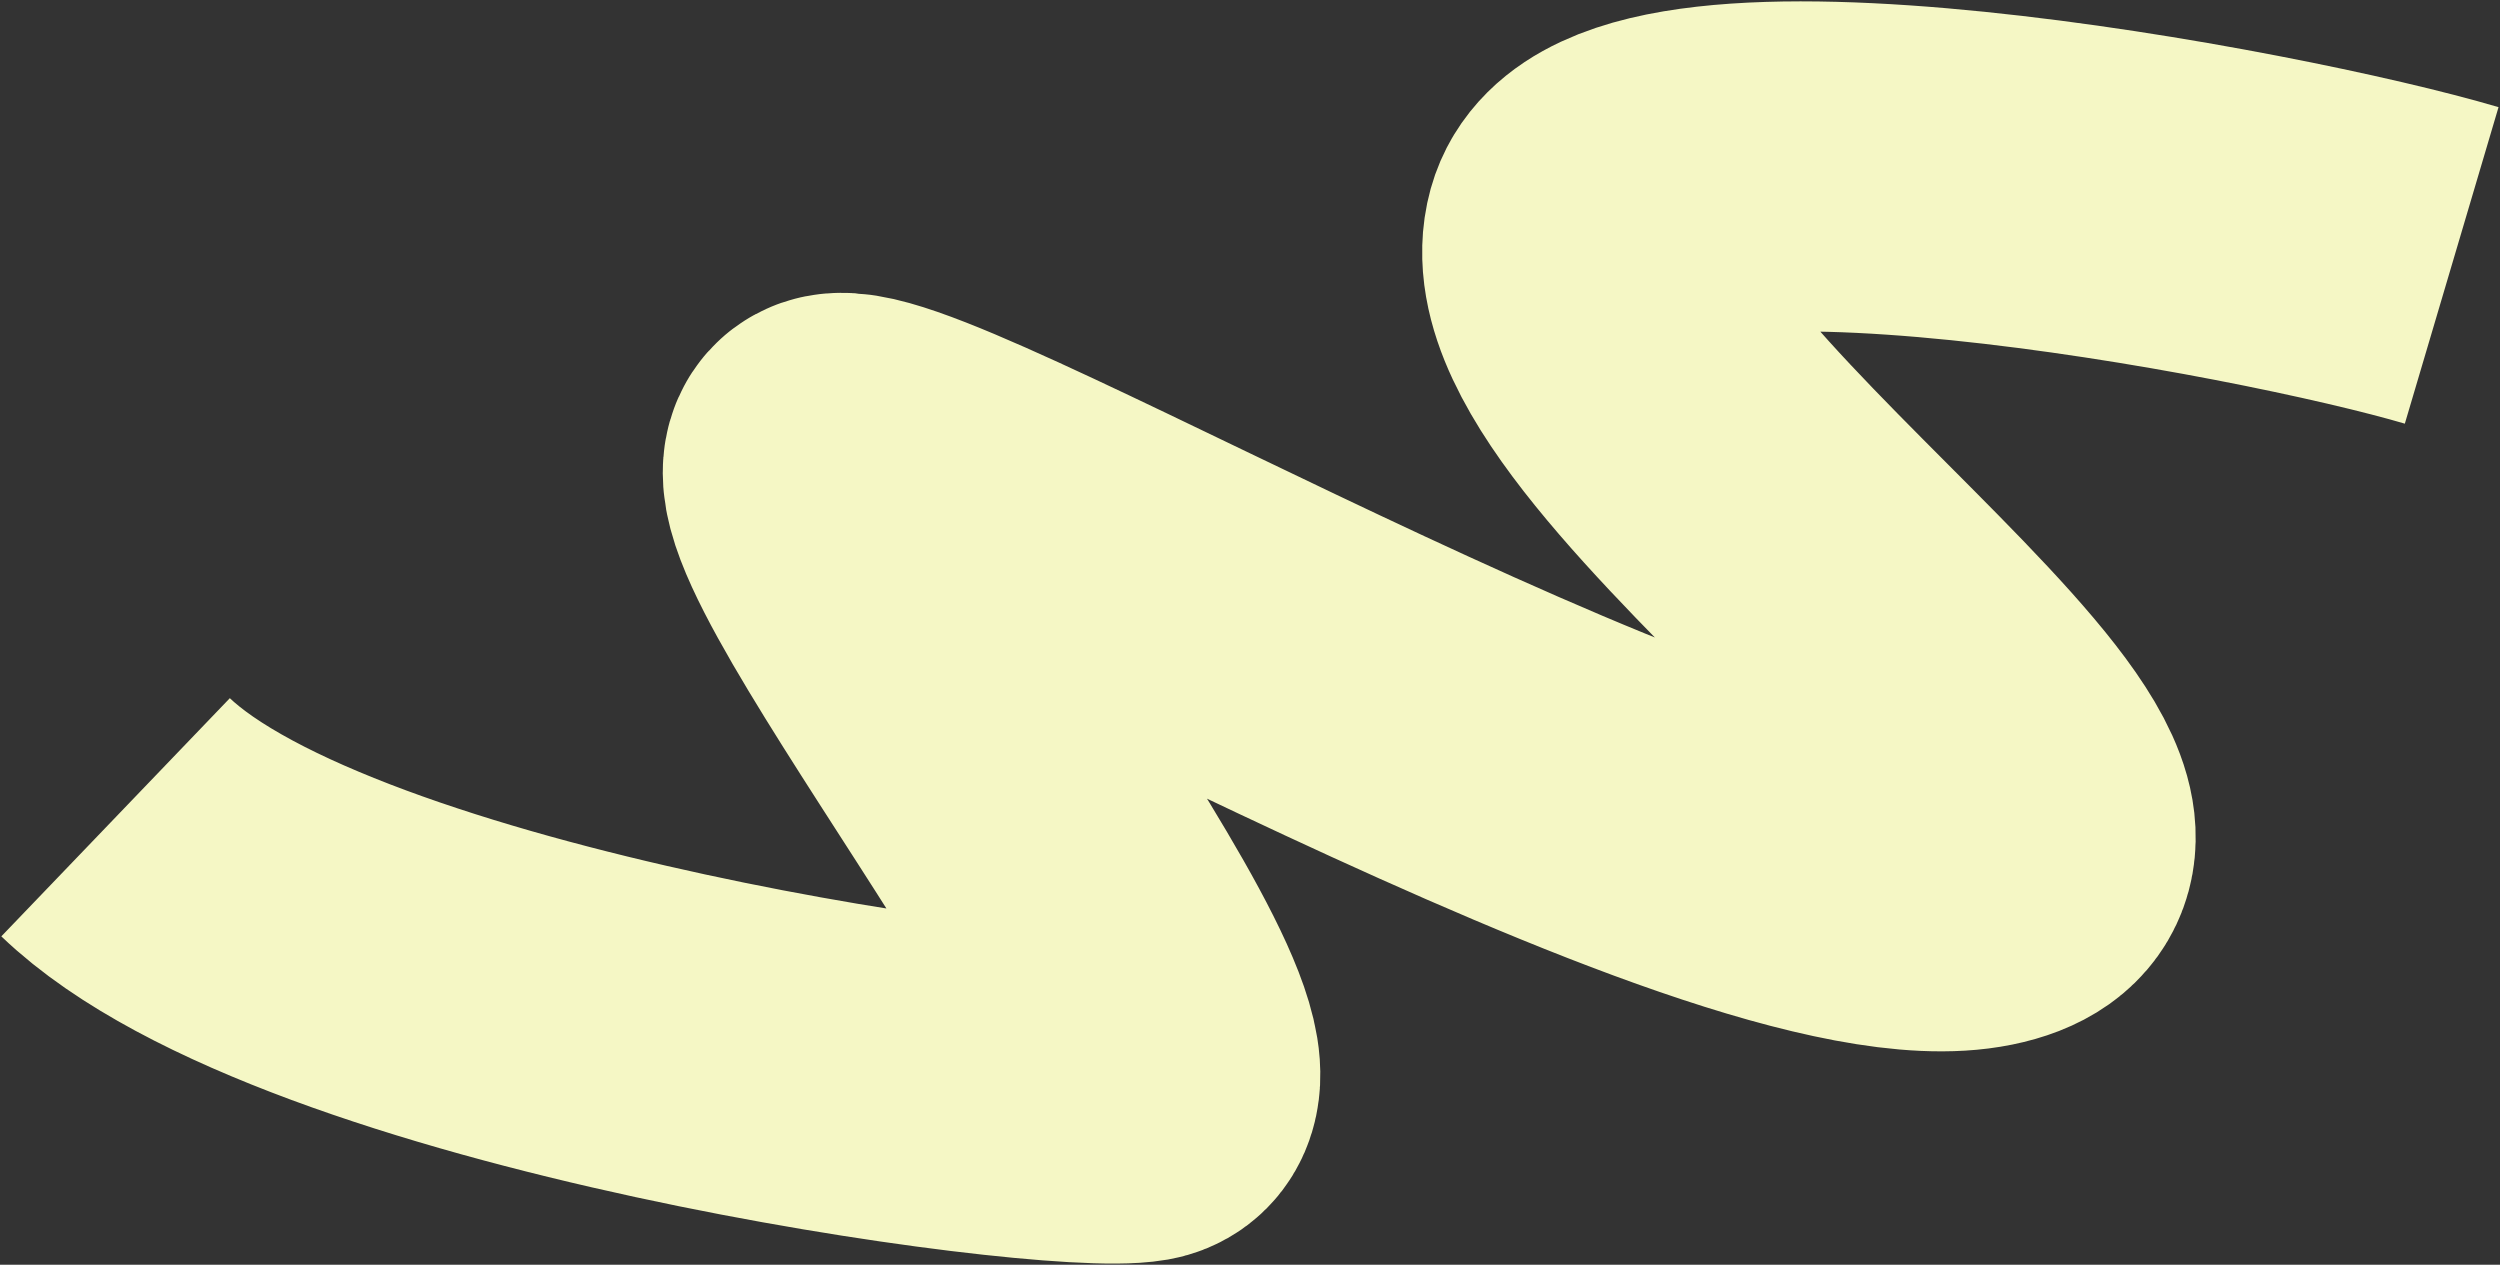
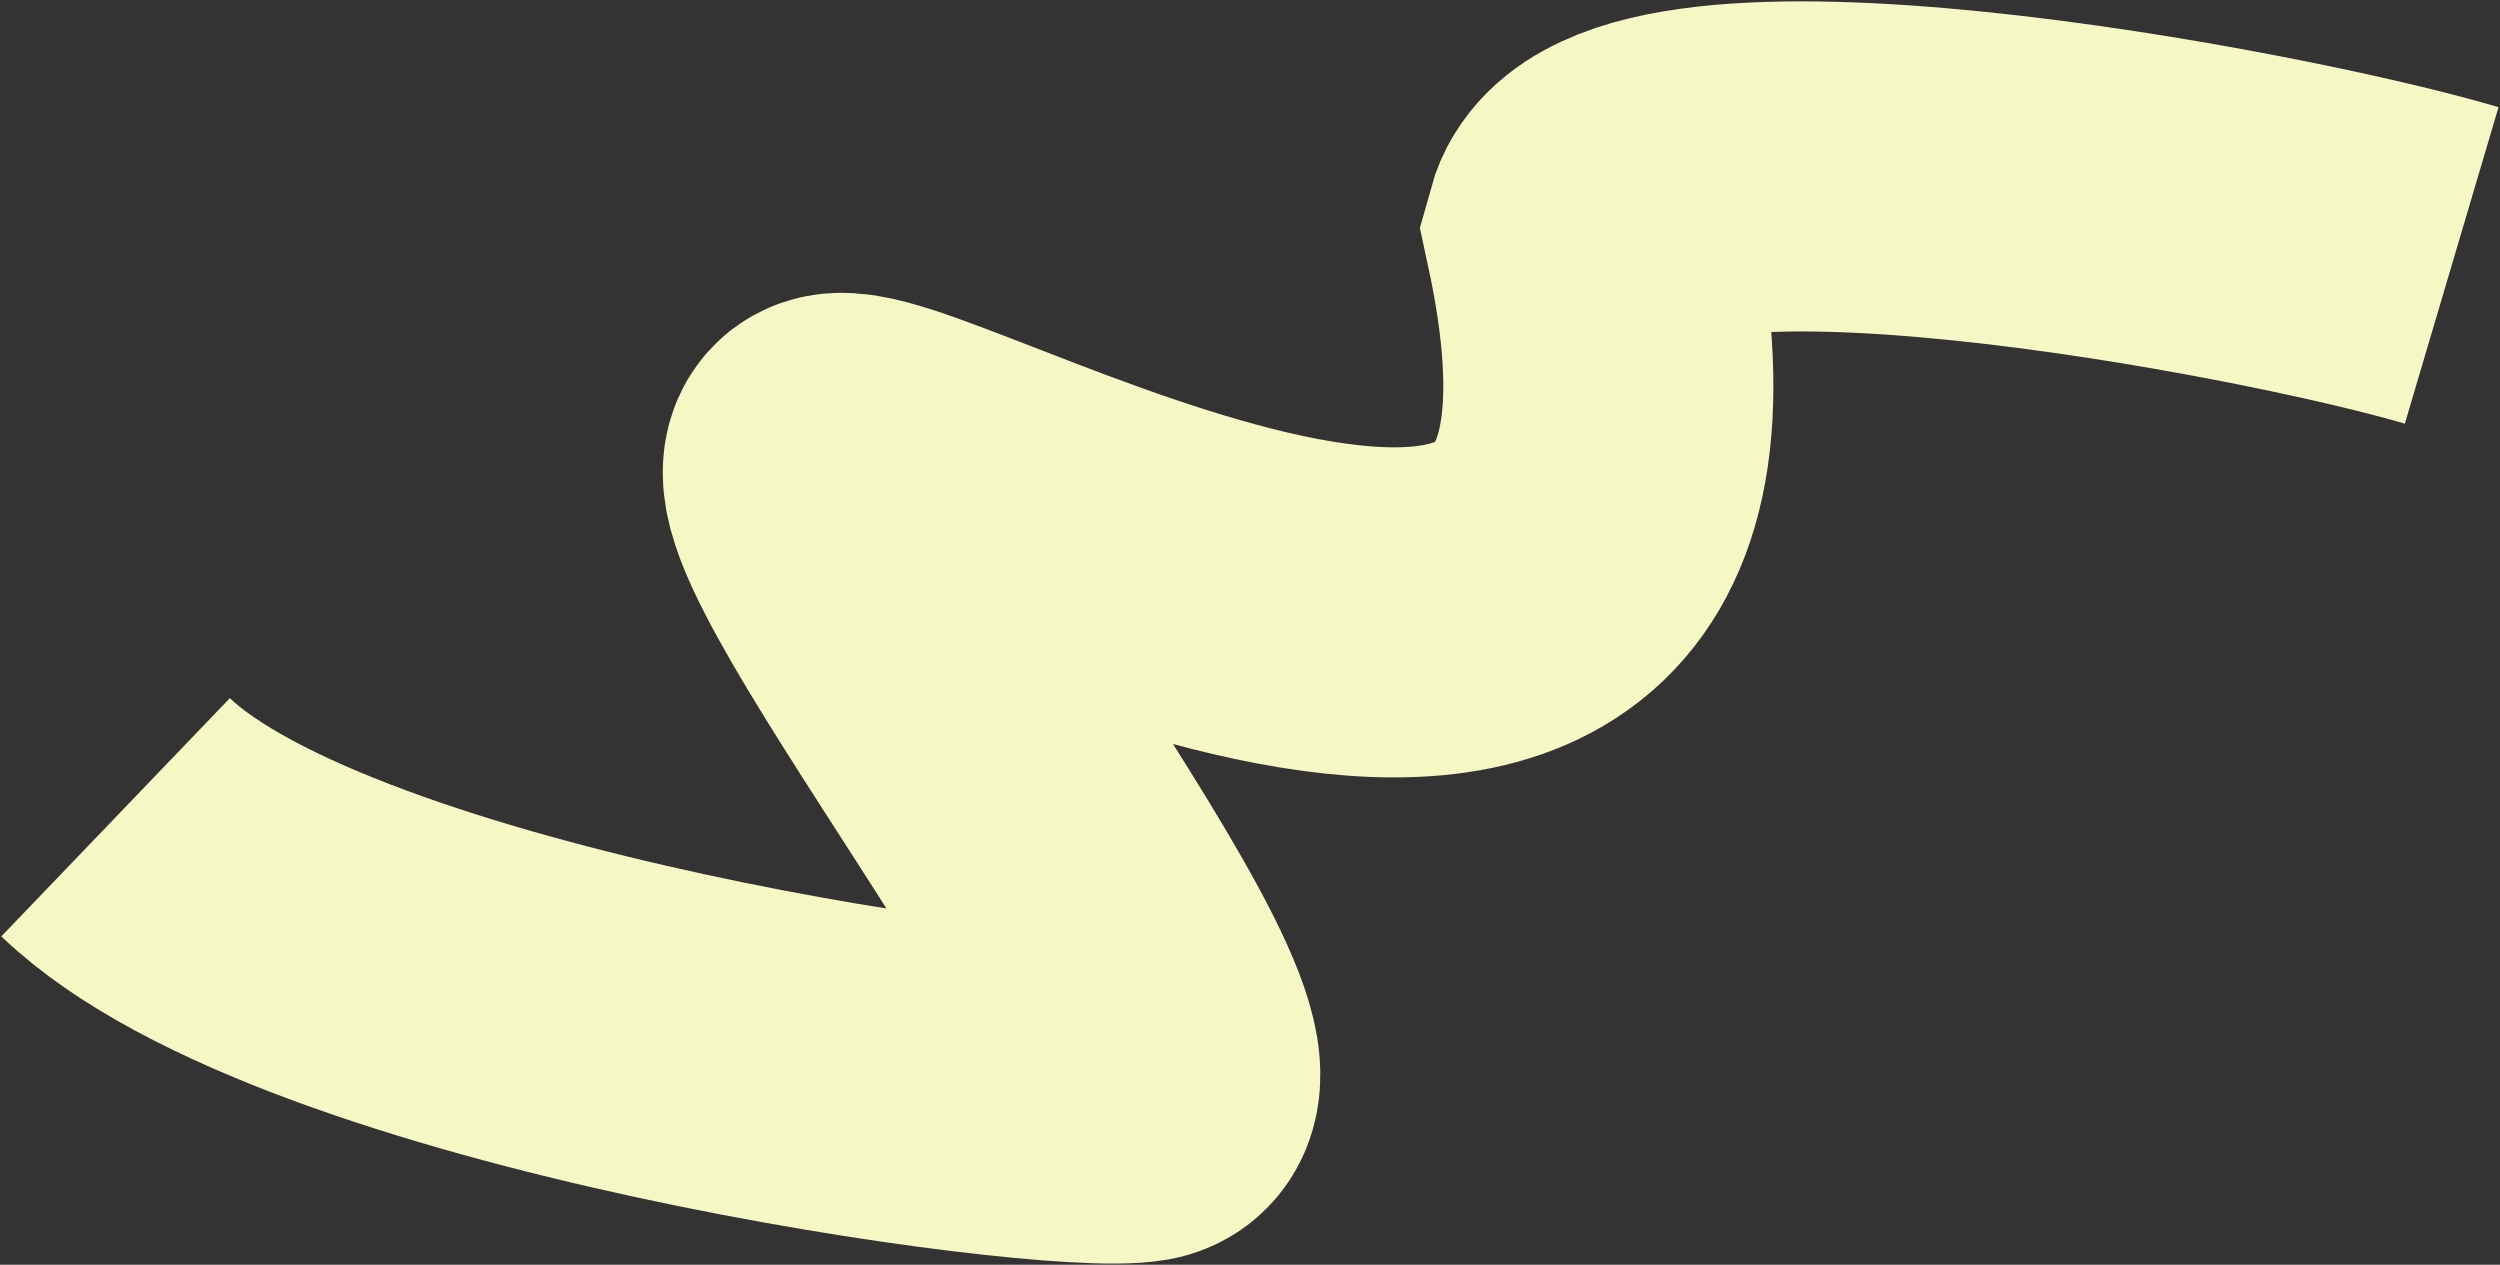
<svg xmlns="http://www.w3.org/2000/svg" width="1439" height="728" viewBox="0 0 1439 728" fill="none">
  <rect x="0" y="0" width="1439" height="728" fill="#333333" stroke="none" />
-   <path d="M1411.19 152.771C1307.2 121.985 937.594 52.555 915.063 133.981C886.9 235.765 1277.03 480.141 1139.3 508.171C1001.57 536.201 536.86 259.129 483.166 263.605C429.472 268.082 719.333 620.236 655.831 631.419C605.029 640.365 183.045 582.196 66.532 470.419" stroke="#F5F7C5" stroke-width="190" />
+   <path d="M1411.19 152.771C1307.2 121.985 937.594 52.555 915.063 133.981C1001.57 536.201 536.86 259.129 483.166 263.605C429.472 268.082 719.333 620.236 655.831 631.419C605.029 640.365 183.045 582.196 66.532 470.419" stroke="#F5F7C5" stroke-width="190" />
</svg>